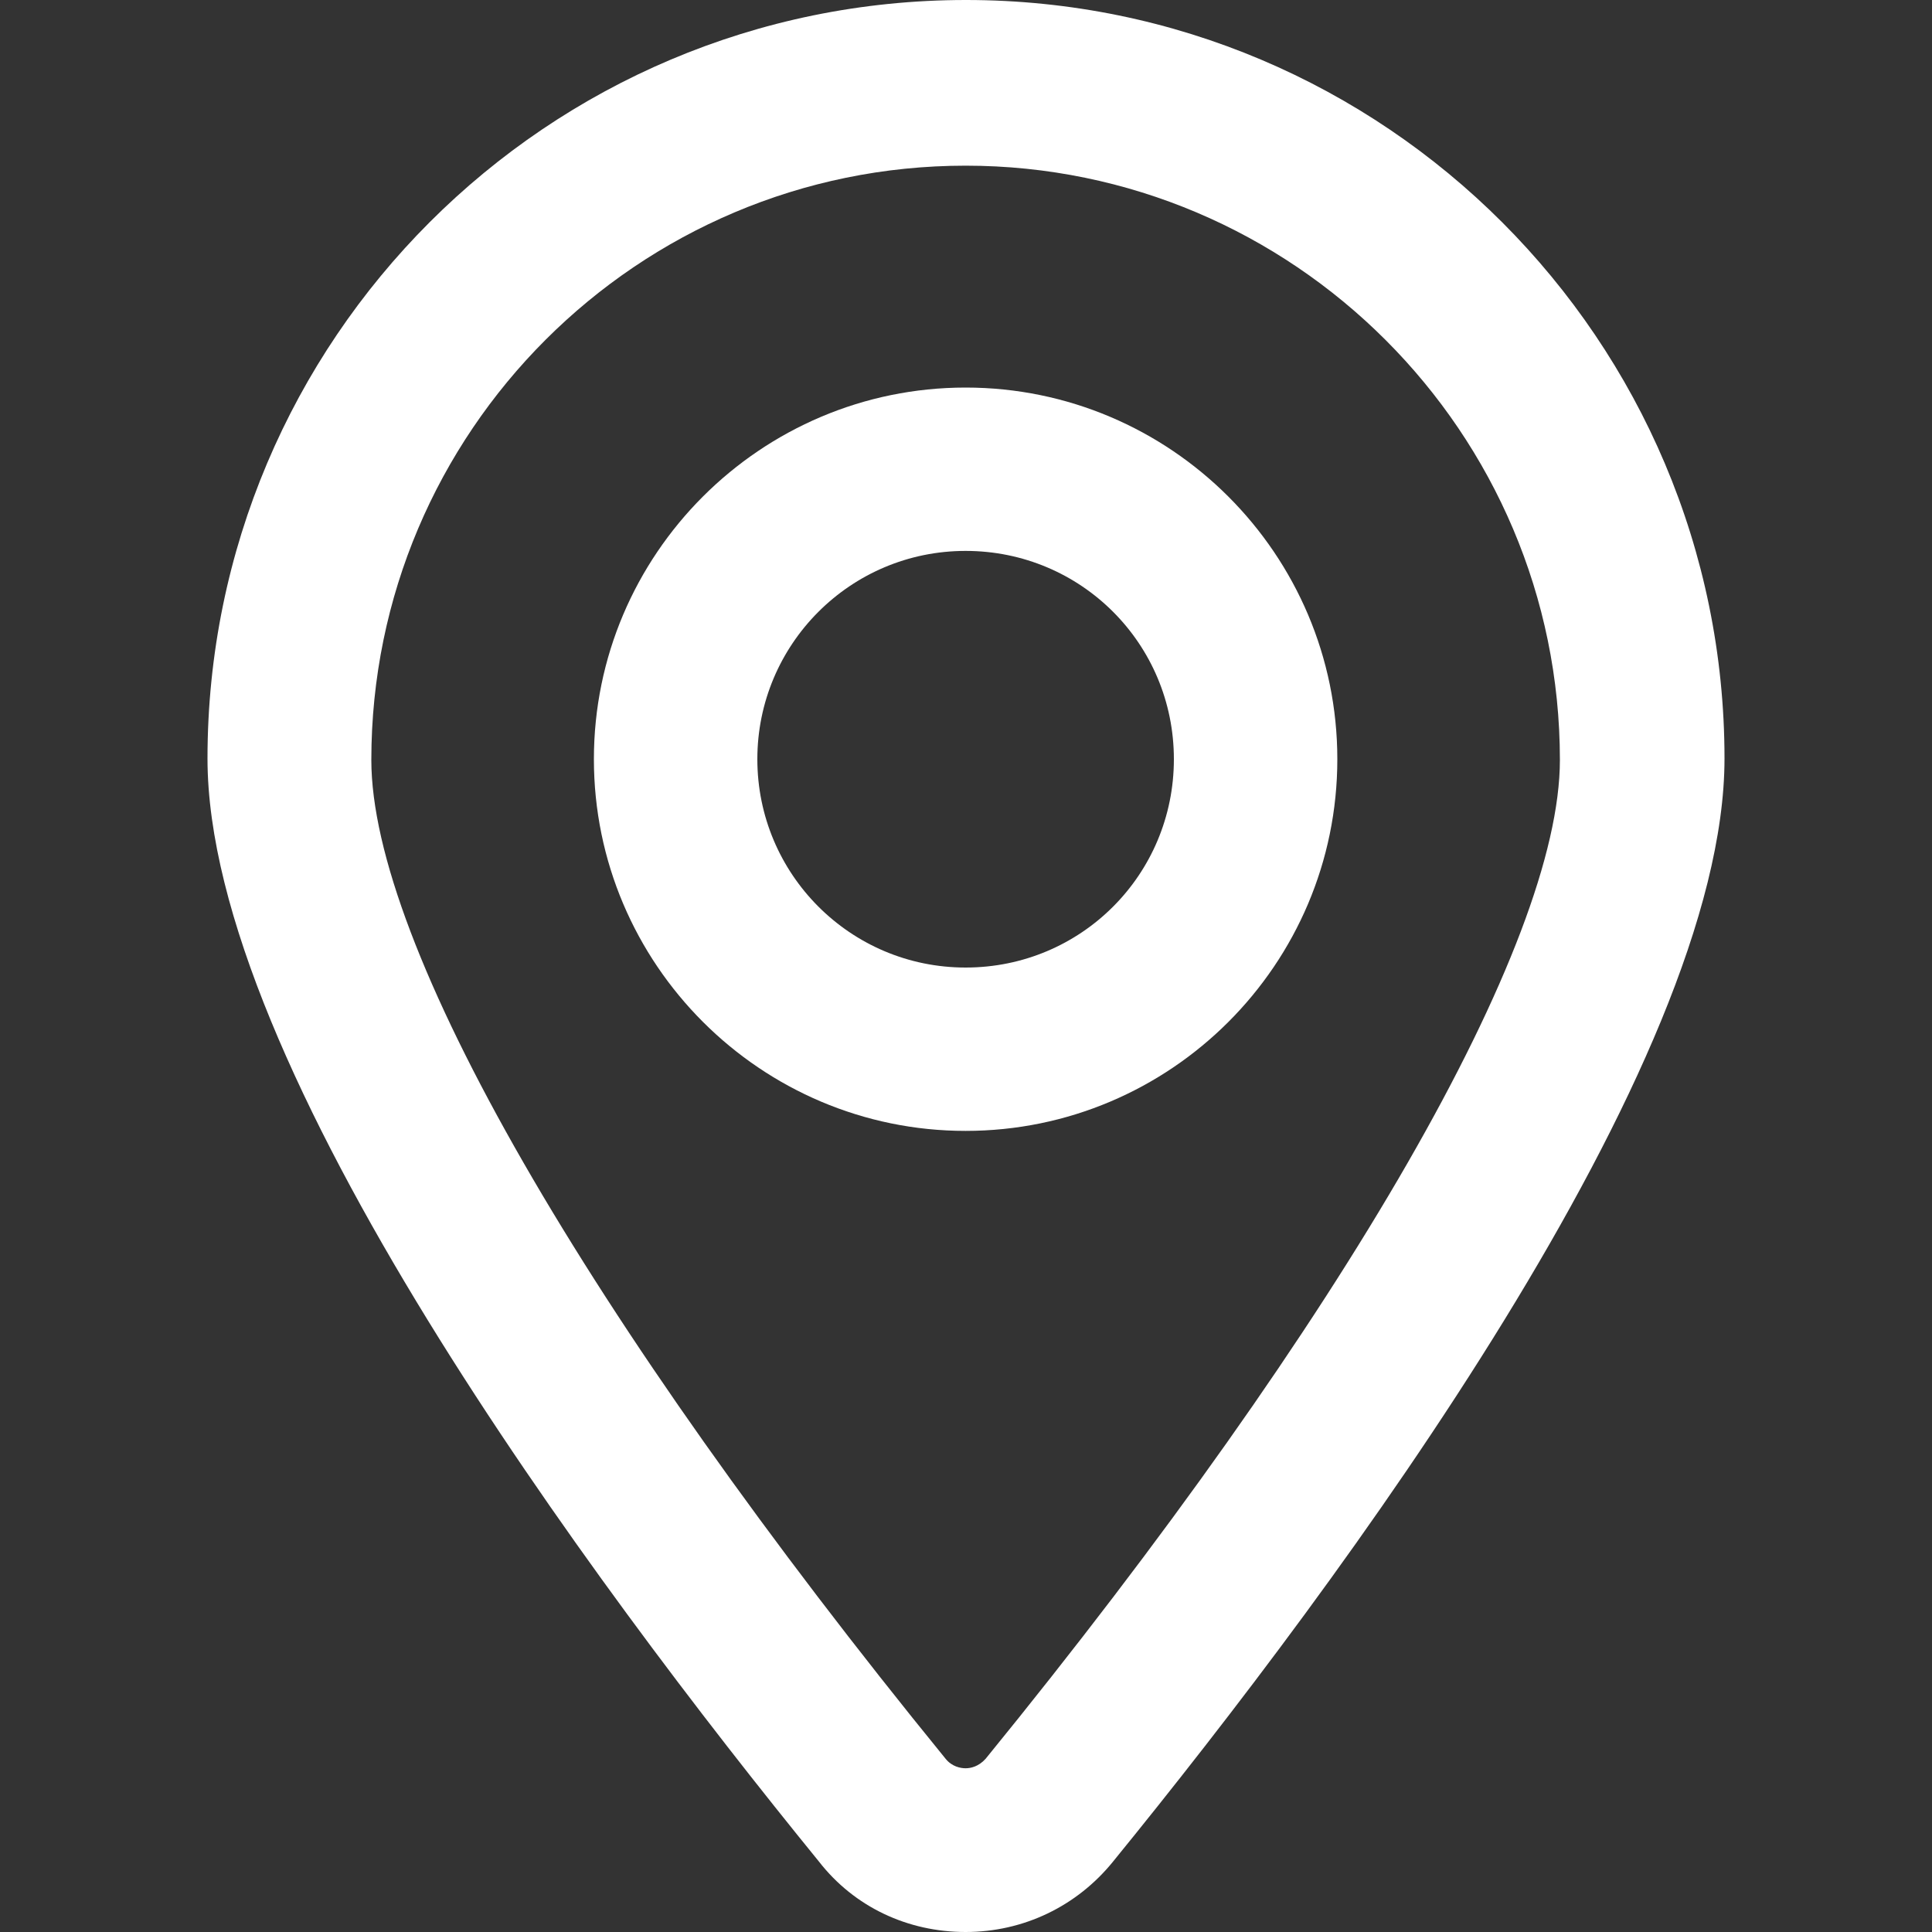
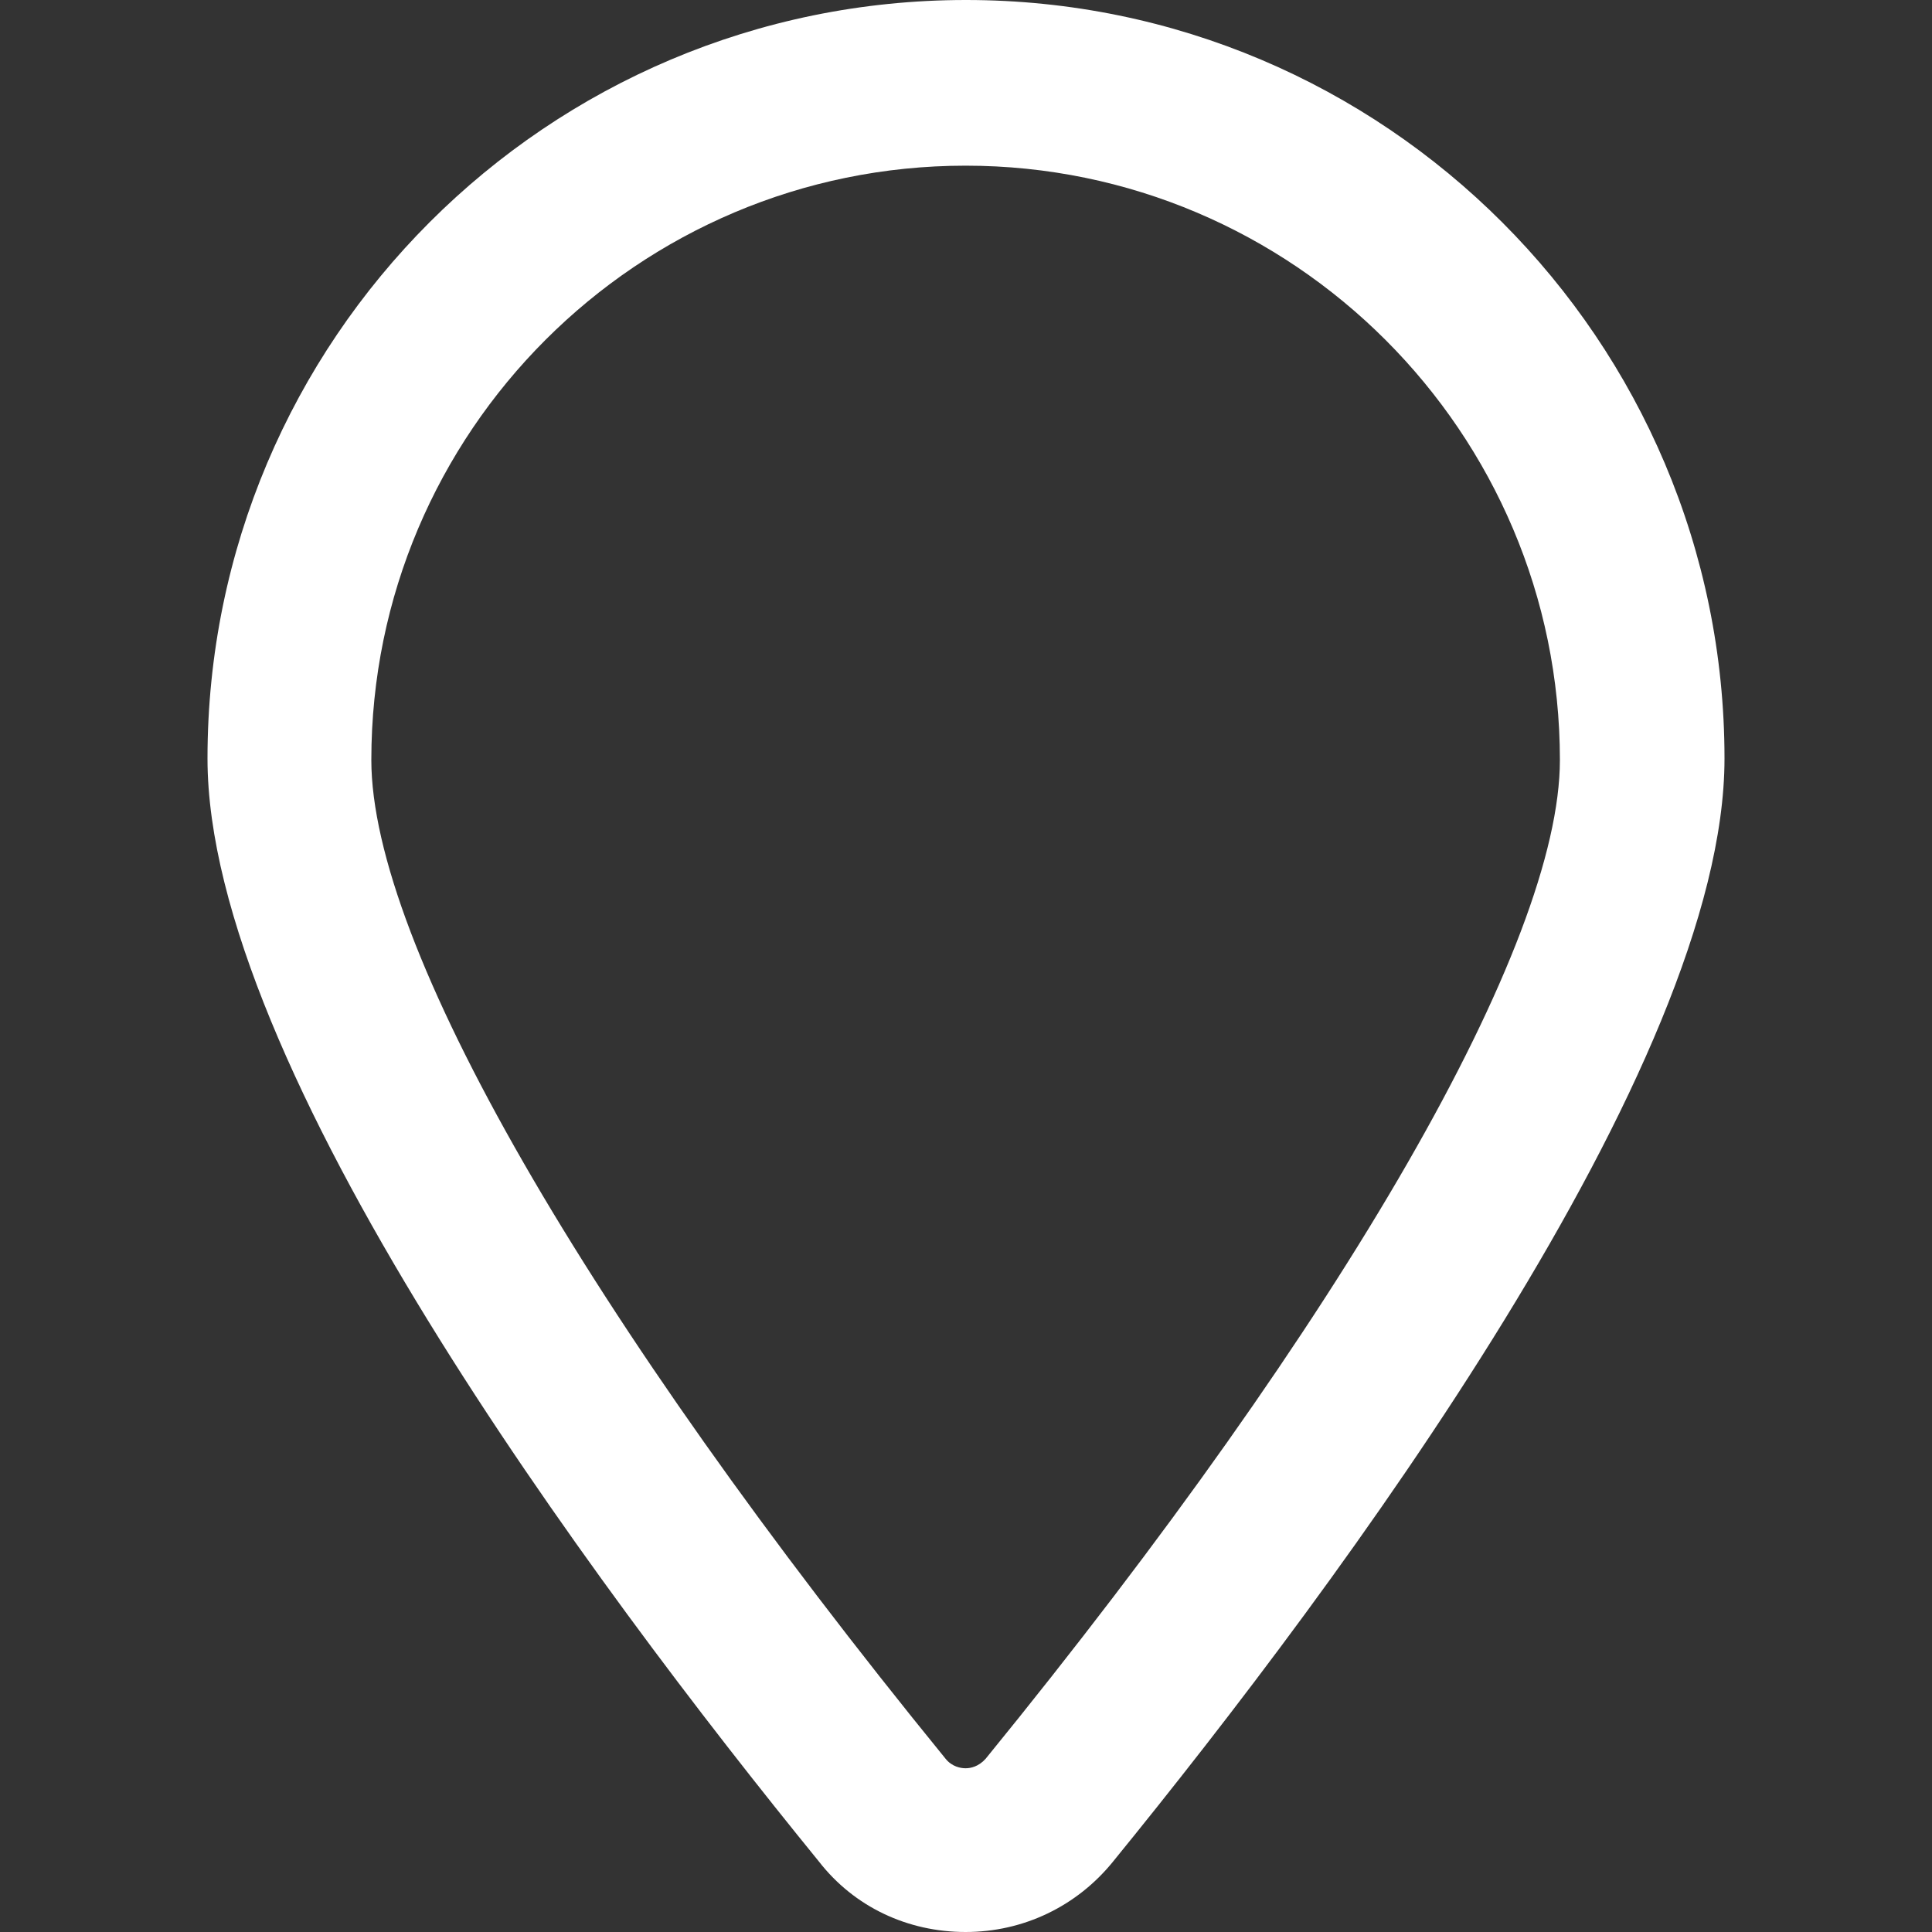
<svg xmlns="http://www.w3.org/2000/svg" width="20" height="20" viewBox="0 0 20 20" fill="none">
  <rect x="0" y="0" width="20" height="20" fill="#333333" stroke="none" />
-   <path d="M13.844 7.859C13.844 5.738 12.117 4.012 9.996 4.012C7.875 4.012 6.148 5.738 6.148 7.859C6.148 9.98 7.875 11.707 9.996 11.707C12.117 11.707 13.844 9.984 13.844 7.859ZM7.84 7.859C7.84 6.672 8.801 5.703 9.996 5.703C11.191 5.703 12.152 6.664 12.152 7.859C12.152 9.055 11.191 10.016 9.996 10.016C8.801 10.016 7.84 9.047 7.84 7.859Z" fill="white" />
  <path d="M9.996 20C10.594 20 11.148 19.734 11.523 19.27C13.887 16.367 17.852 11.027 17.852 7.852C17.852 3.523 14.336 0 10 0C5.664 0 2.148 3.516 2.148 7.852C2.148 11.027 6.113 16.367 8.477 19.27C8.844 19.742 9.398 20 9.996 20ZM9.996 1.715C13.387 1.715 16.148 4.477 16.148 7.867C16.148 9.773 13.926 13.637 10.203 18.207C10.129 18.289 10.047 18.305 9.996 18.305C9.945 18.305 9.855 18.289 9.789 18.207C6.066 13.637 3.844 9.773 3.844 7.867C3.844 4.469 6.605 1.715 9.996 1.715Z" fill="white" />
</svg>